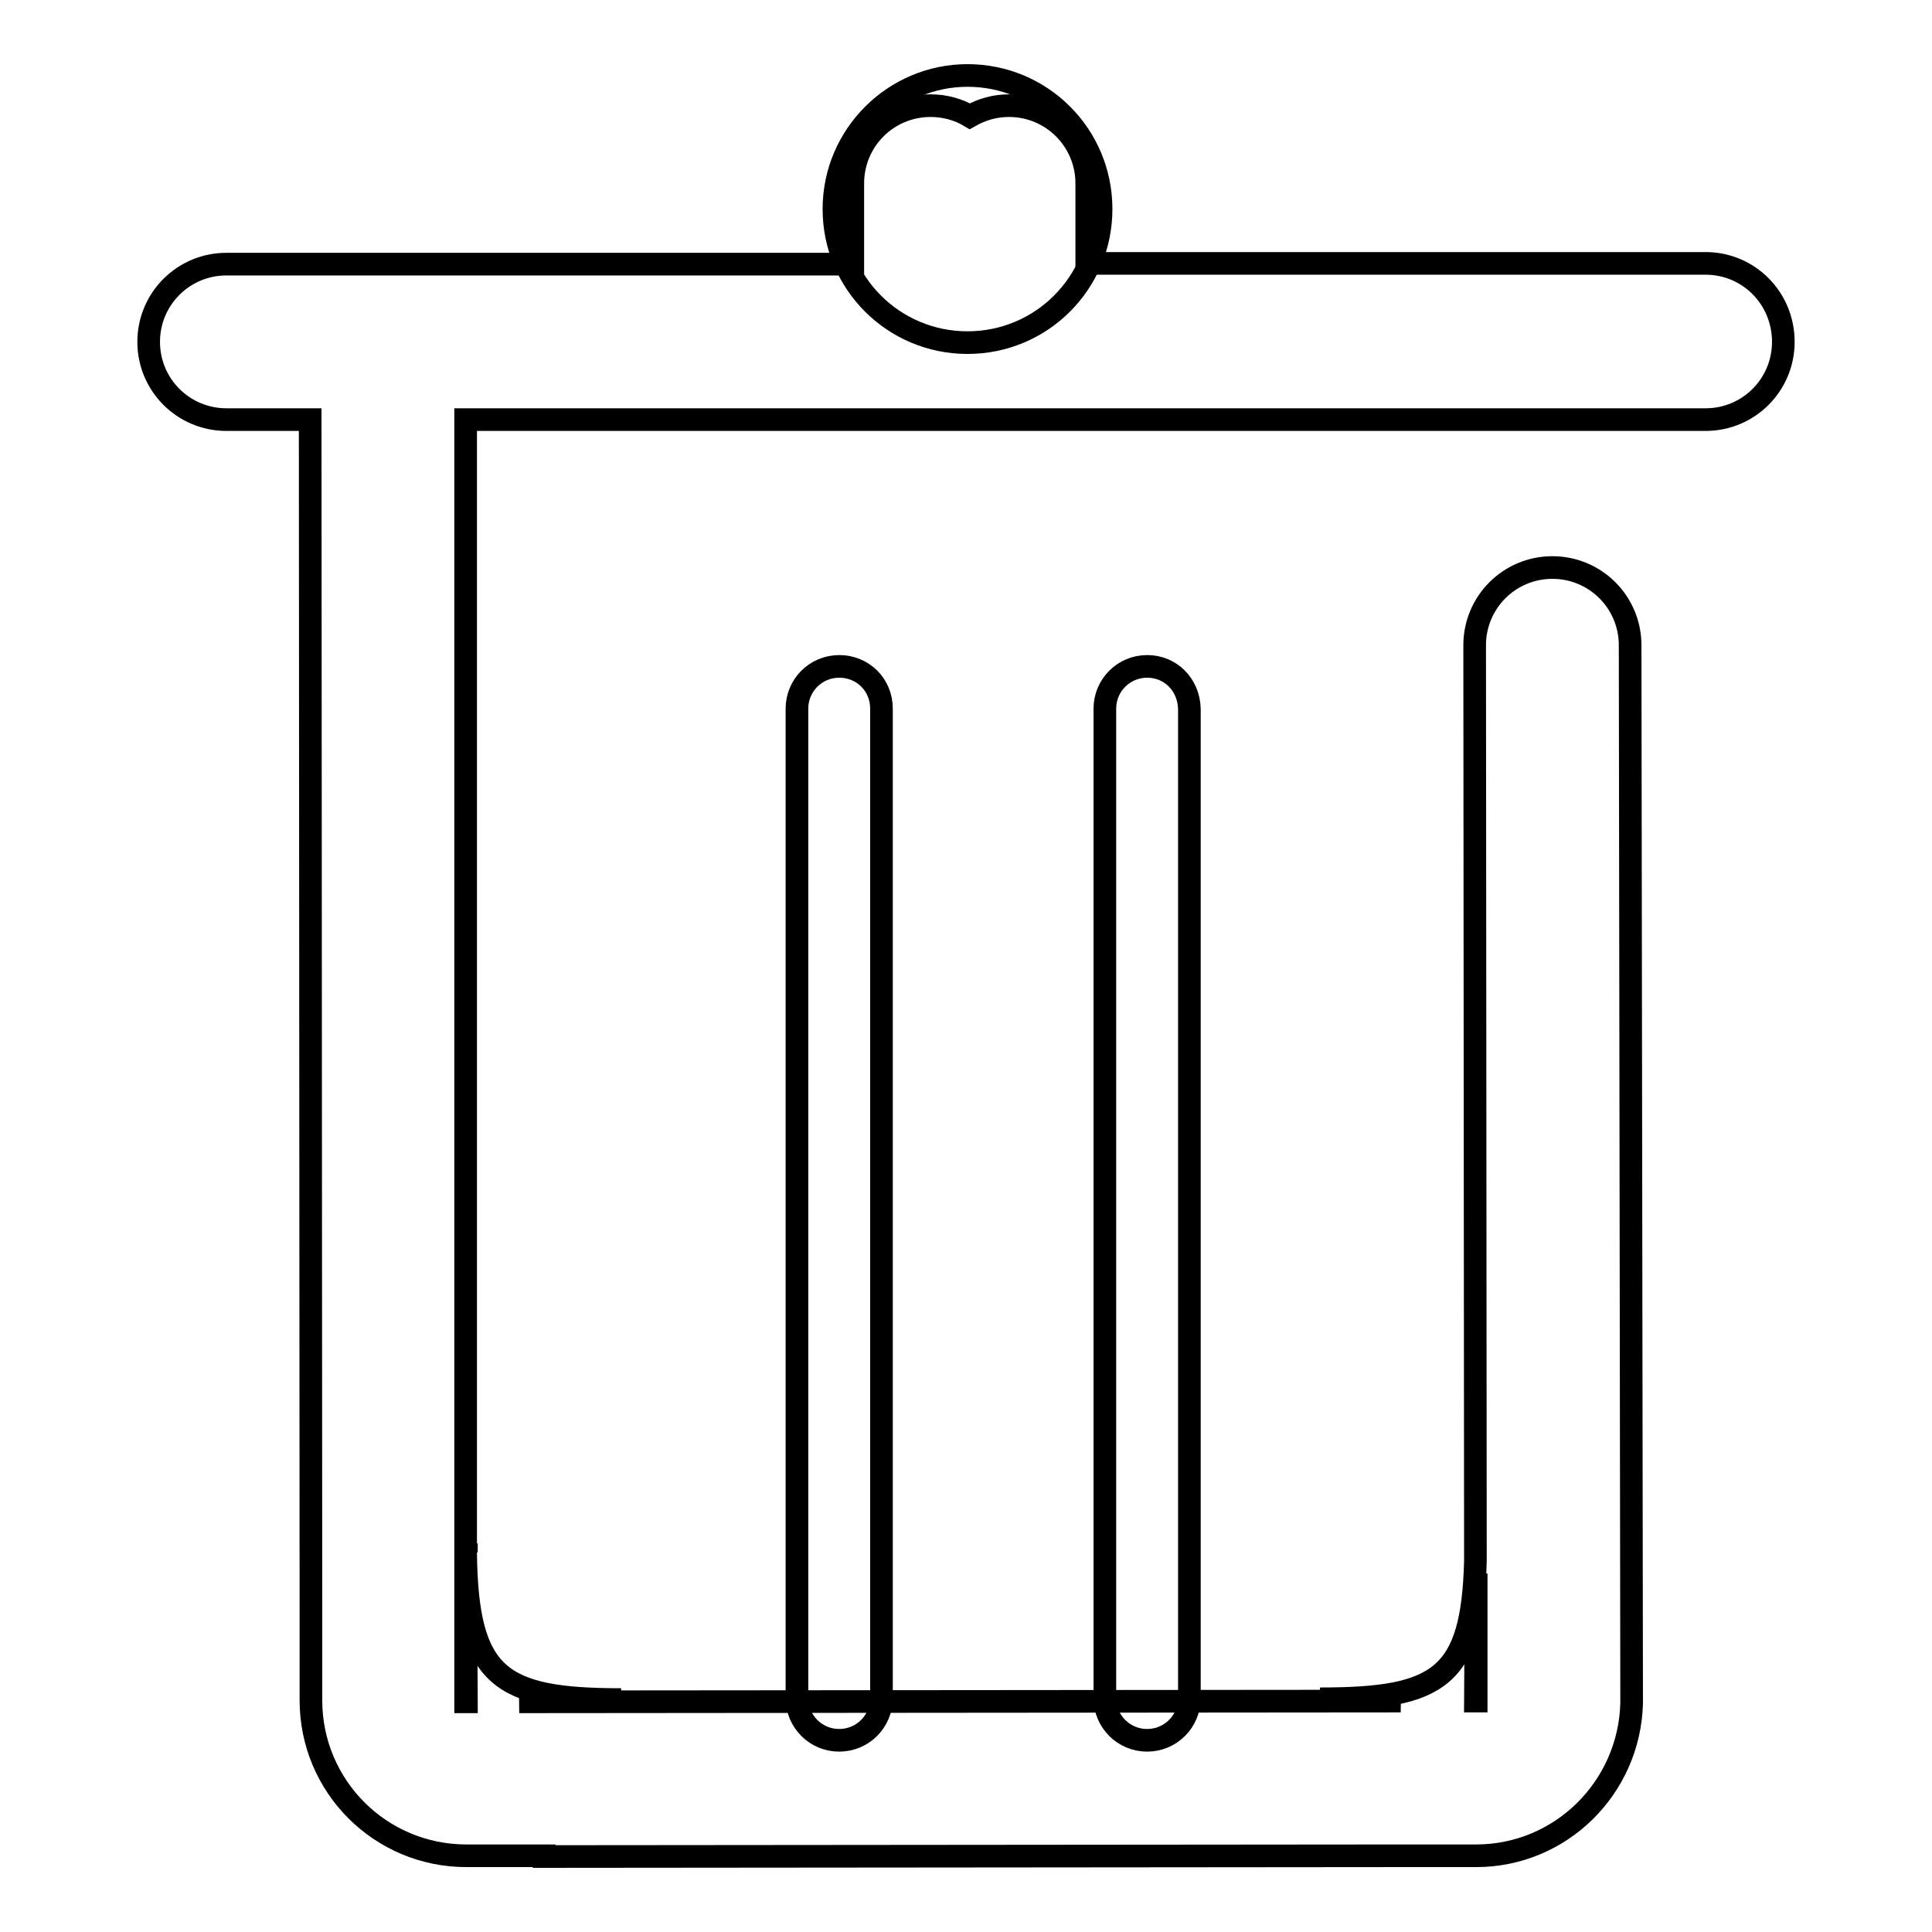
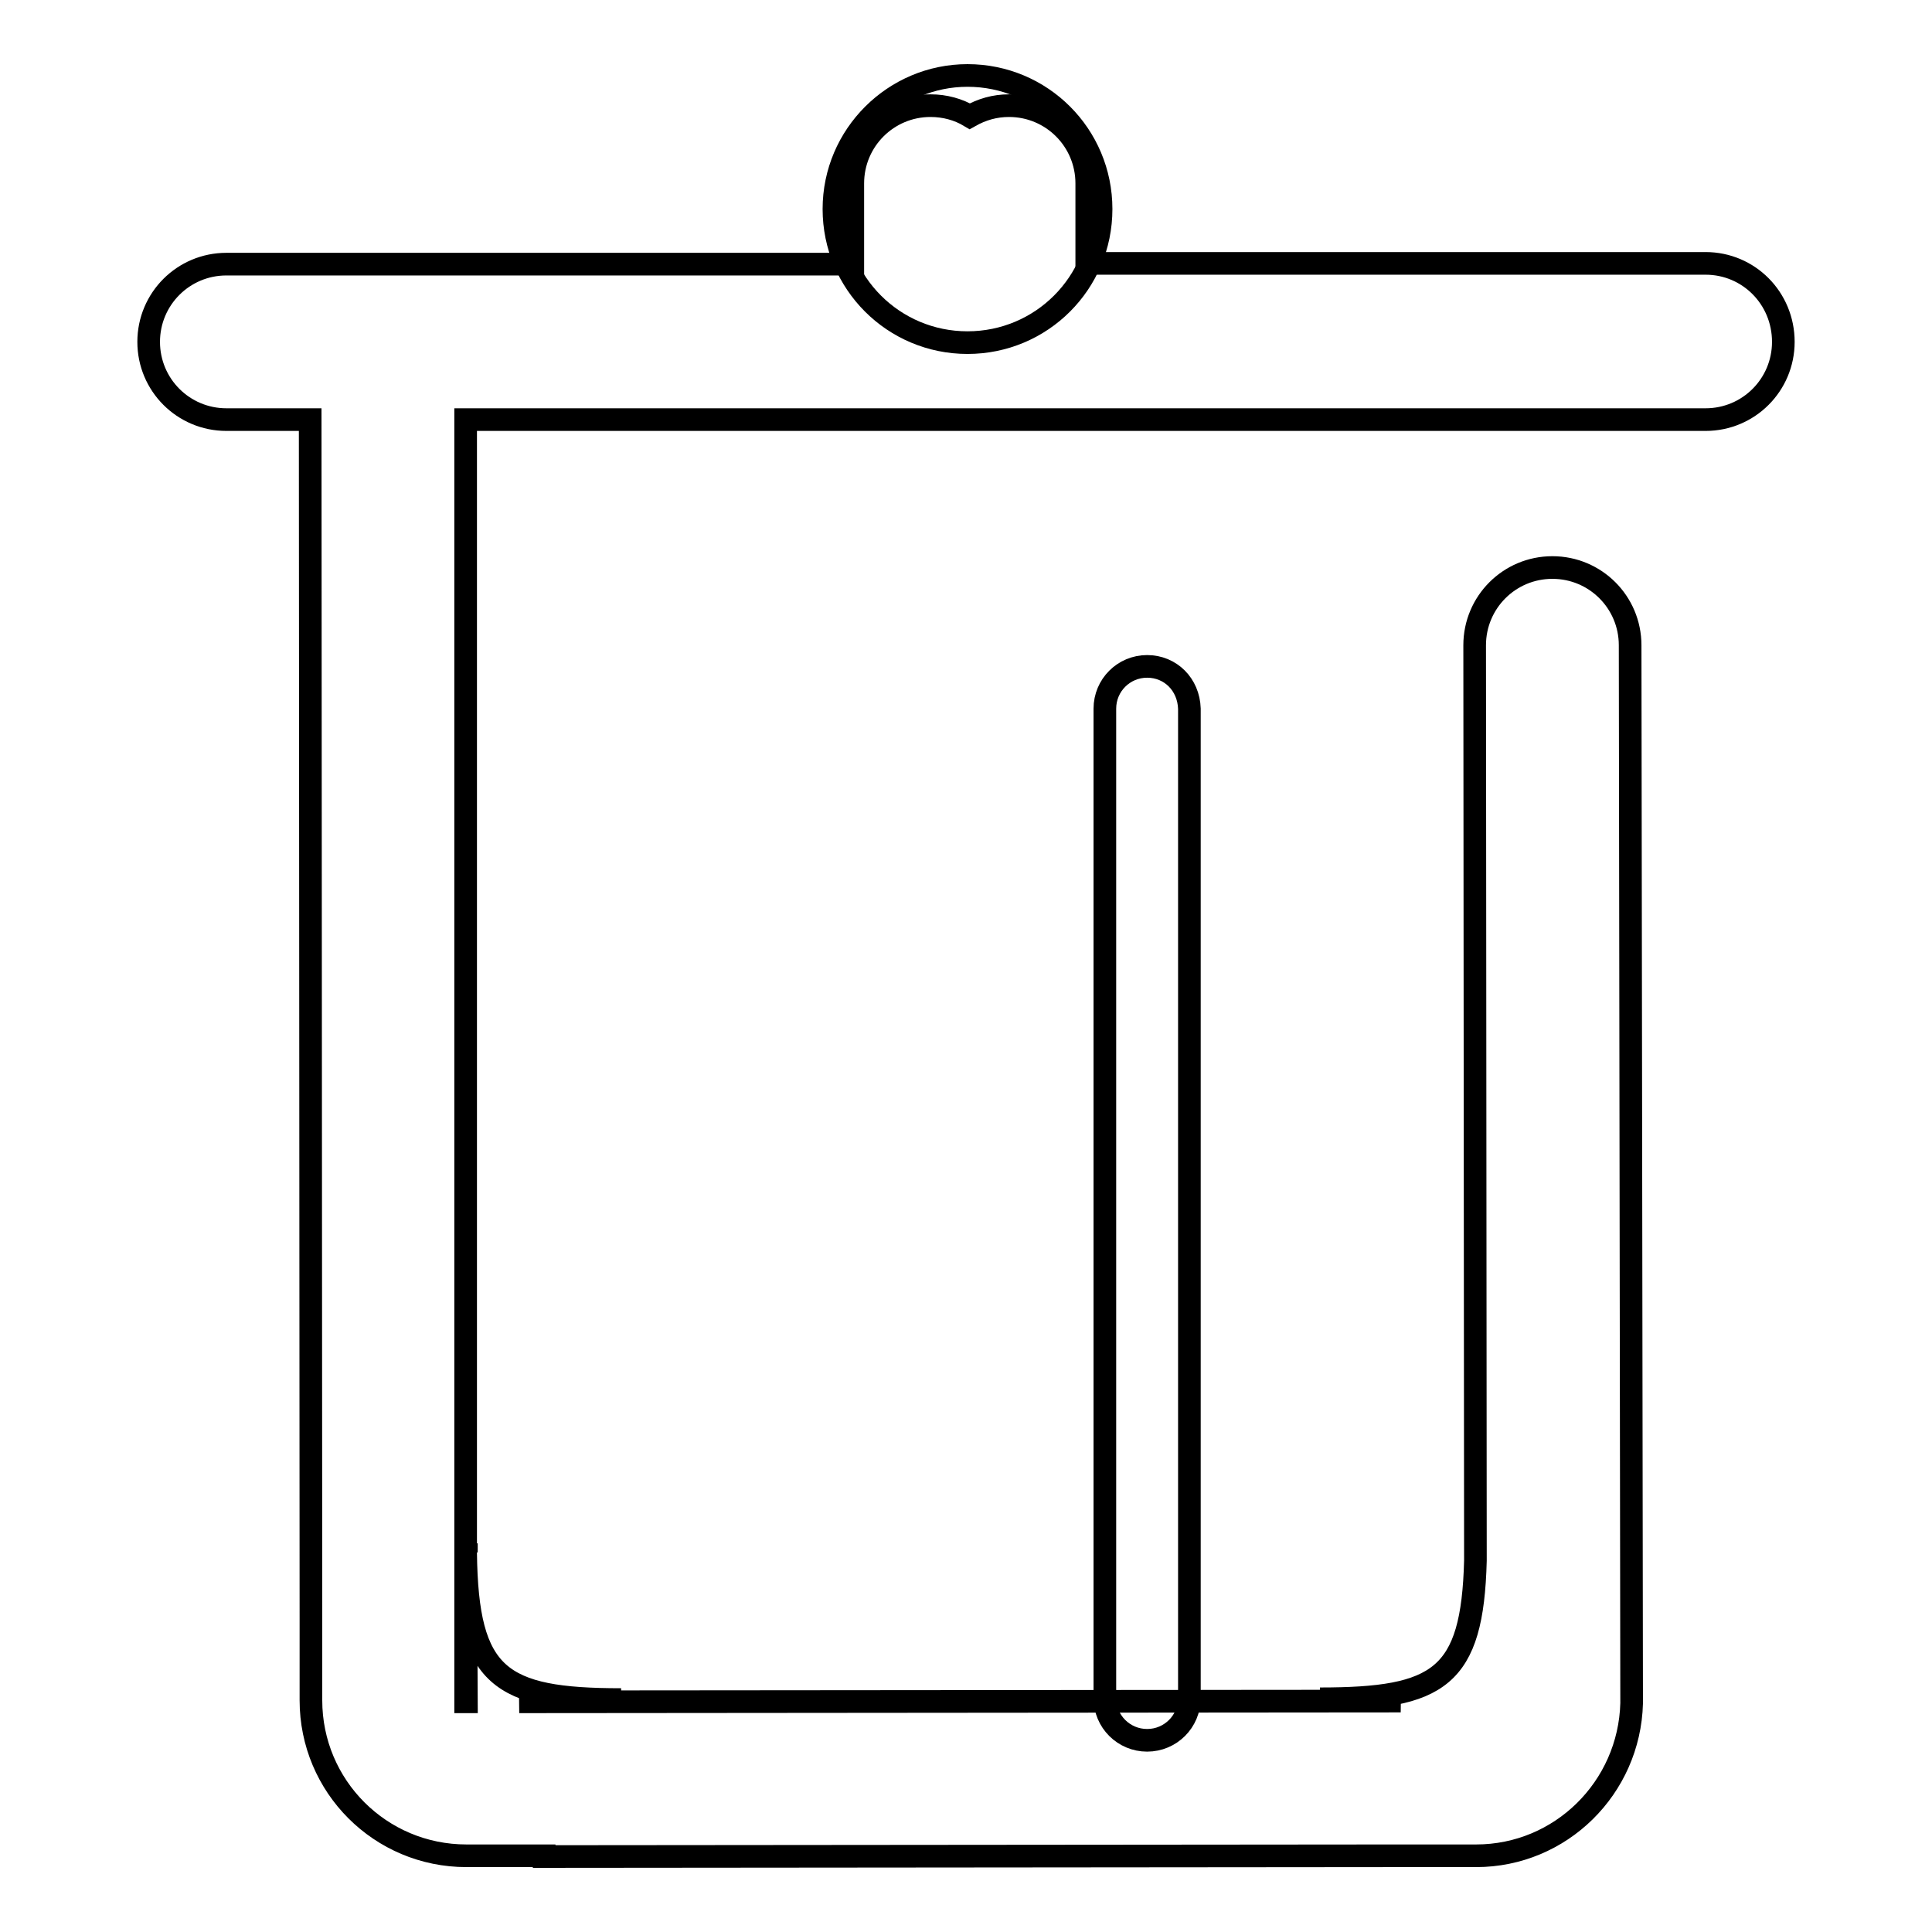
<svg xmlns="http://www.w3.org/2000/svg" version="1.1" x="0px" y="0px" viewBox="0 0 256 256" enable-background="new 0 0 256 256" xml:space="preserve">
  <g>
    <g>
      <path stroke-width="3" fill-opacity="0" stroke="#000000" d="M61.8,205.7v-1.2C61.8,204.9,61.8,205.3,61.8,205.7L61.8,205.7z" />
      <path stroke-width="3" fill-opacity="0" stroke="#000000" d="M152,88.3c-3.1,0-5.6,2.5-5.6,5.6l0,131.1c0,3.1,2.5,5.6,5.6,5.6c3.1,0,5.6-2.5,5.6-5.6l0-131.1C157.5,90.7,155.1,88.3,152,88.3L152,88.3z" />
      <path stroke-width="3" fill-opacity="0" stroke="#000000" d="M226,34.9l-82,0l0-10.6c0-5.7-4.6-10.3-10.3-10.3c-1.9,0-3.6,0.5-5.2,1.4c-1.5-0.9-3.3-1.4-5.2-1.4c-5.7,0-10.3,4.6-10.3,10.3l0,10.7L30,35c-5.7,0-10.3,4.6-10.3,10.3c0,5.7,4.6,10.3,10.3,10.3h11.1l0.1,158.8h0v10.9c0,11.4,9.2,20.6,20.6,20.6h10.3v0.1l113.2-0.1l0,0h10.3c11.2,0,20.3-9,20.6-20.2L216,85.5c0-5.7-4.6-10.3-10.3-10.3c-5.7,0-10.3,4.6-10.3,10.3l0.1,121.3c-0.4,15.5-4.8,18.3-20.6,18.3l10.7,0.3l-116.8,0.1l13.5-0.3c-16.1,0-20.4-3-20.6-19.4l0.1,19.7h-0.1L61.7,55.6l60.9,0c0.3,0,0.6,0,0.9,0s0.6,0,0.9,0h8.4c0.3,0,0.6,0,1,0c0.3,0,0.7,0,1,0l91.2,0c5.7,0,10.3-4.6,10.3-10.3C236.3,39.5,231.7,34.9,226,34.9L226,34.9z" />
-       <path stroke-width="3" fill-opacity="0" stroke="#000000" d="M195.6,208.5v16.9h-0.1L195.6,208.5z" />
-       <path stroke-width="3" fill-opacity="0" stroke="#000000" d="M111.2,88.3c-3.1,0-5.6,2.5-5.6,5.6l0,131.1c0,3.1,2.5,5.6,5.6,5.6s5.6-2.5,5.6-5.6l0-131.1C116.8,90.7,114.3,88.3,111.2,88.3L111.2,88.3z" />
-       <path stroke-width="3" fill-opacity="0" stroke="#000000" d="M102.8,65.5" />
      <path stroke-width="3" fill-opacity="0" stroke="#000000" d="M110.5,27.7c0,9.8,7.9,17.7,17.7,17.7c9.8,0,17.7-7.9,17.7-17.7c0-9.8-7.9-17.7-17.7-17.7C118.5,10,110.5,17.9,110.5,27.7z" />
    </g>
  </g>
</svg>